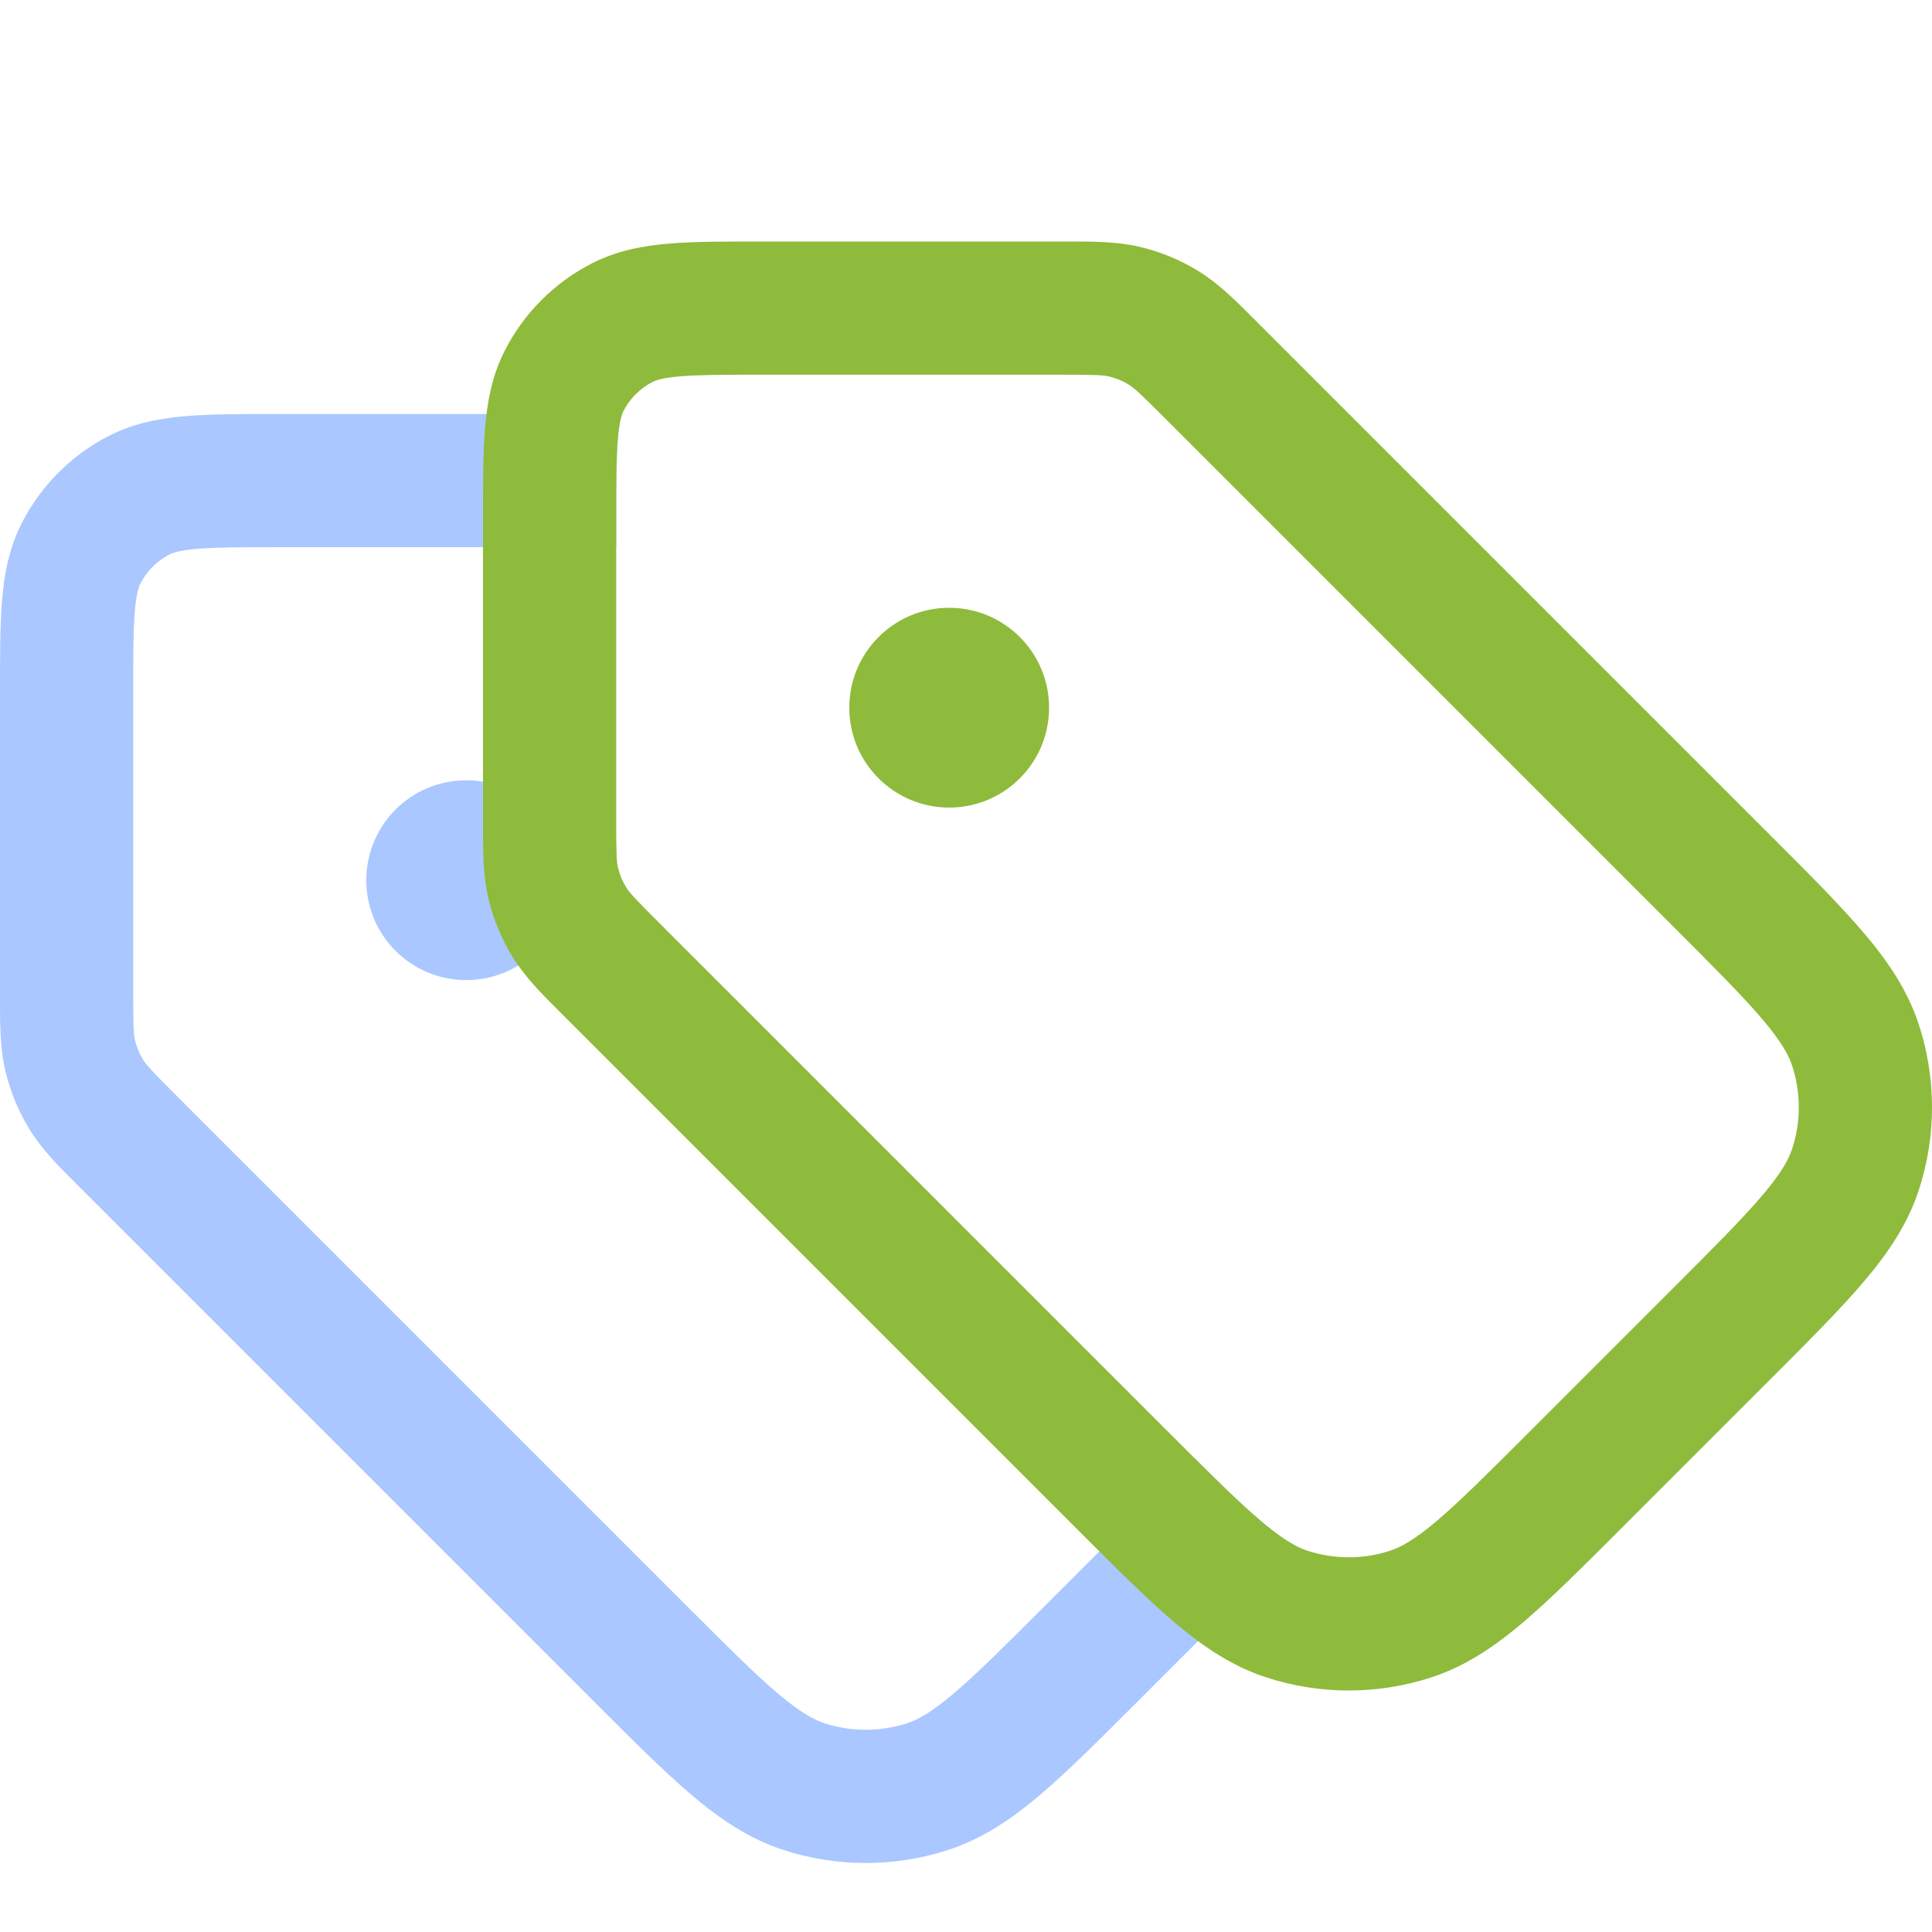
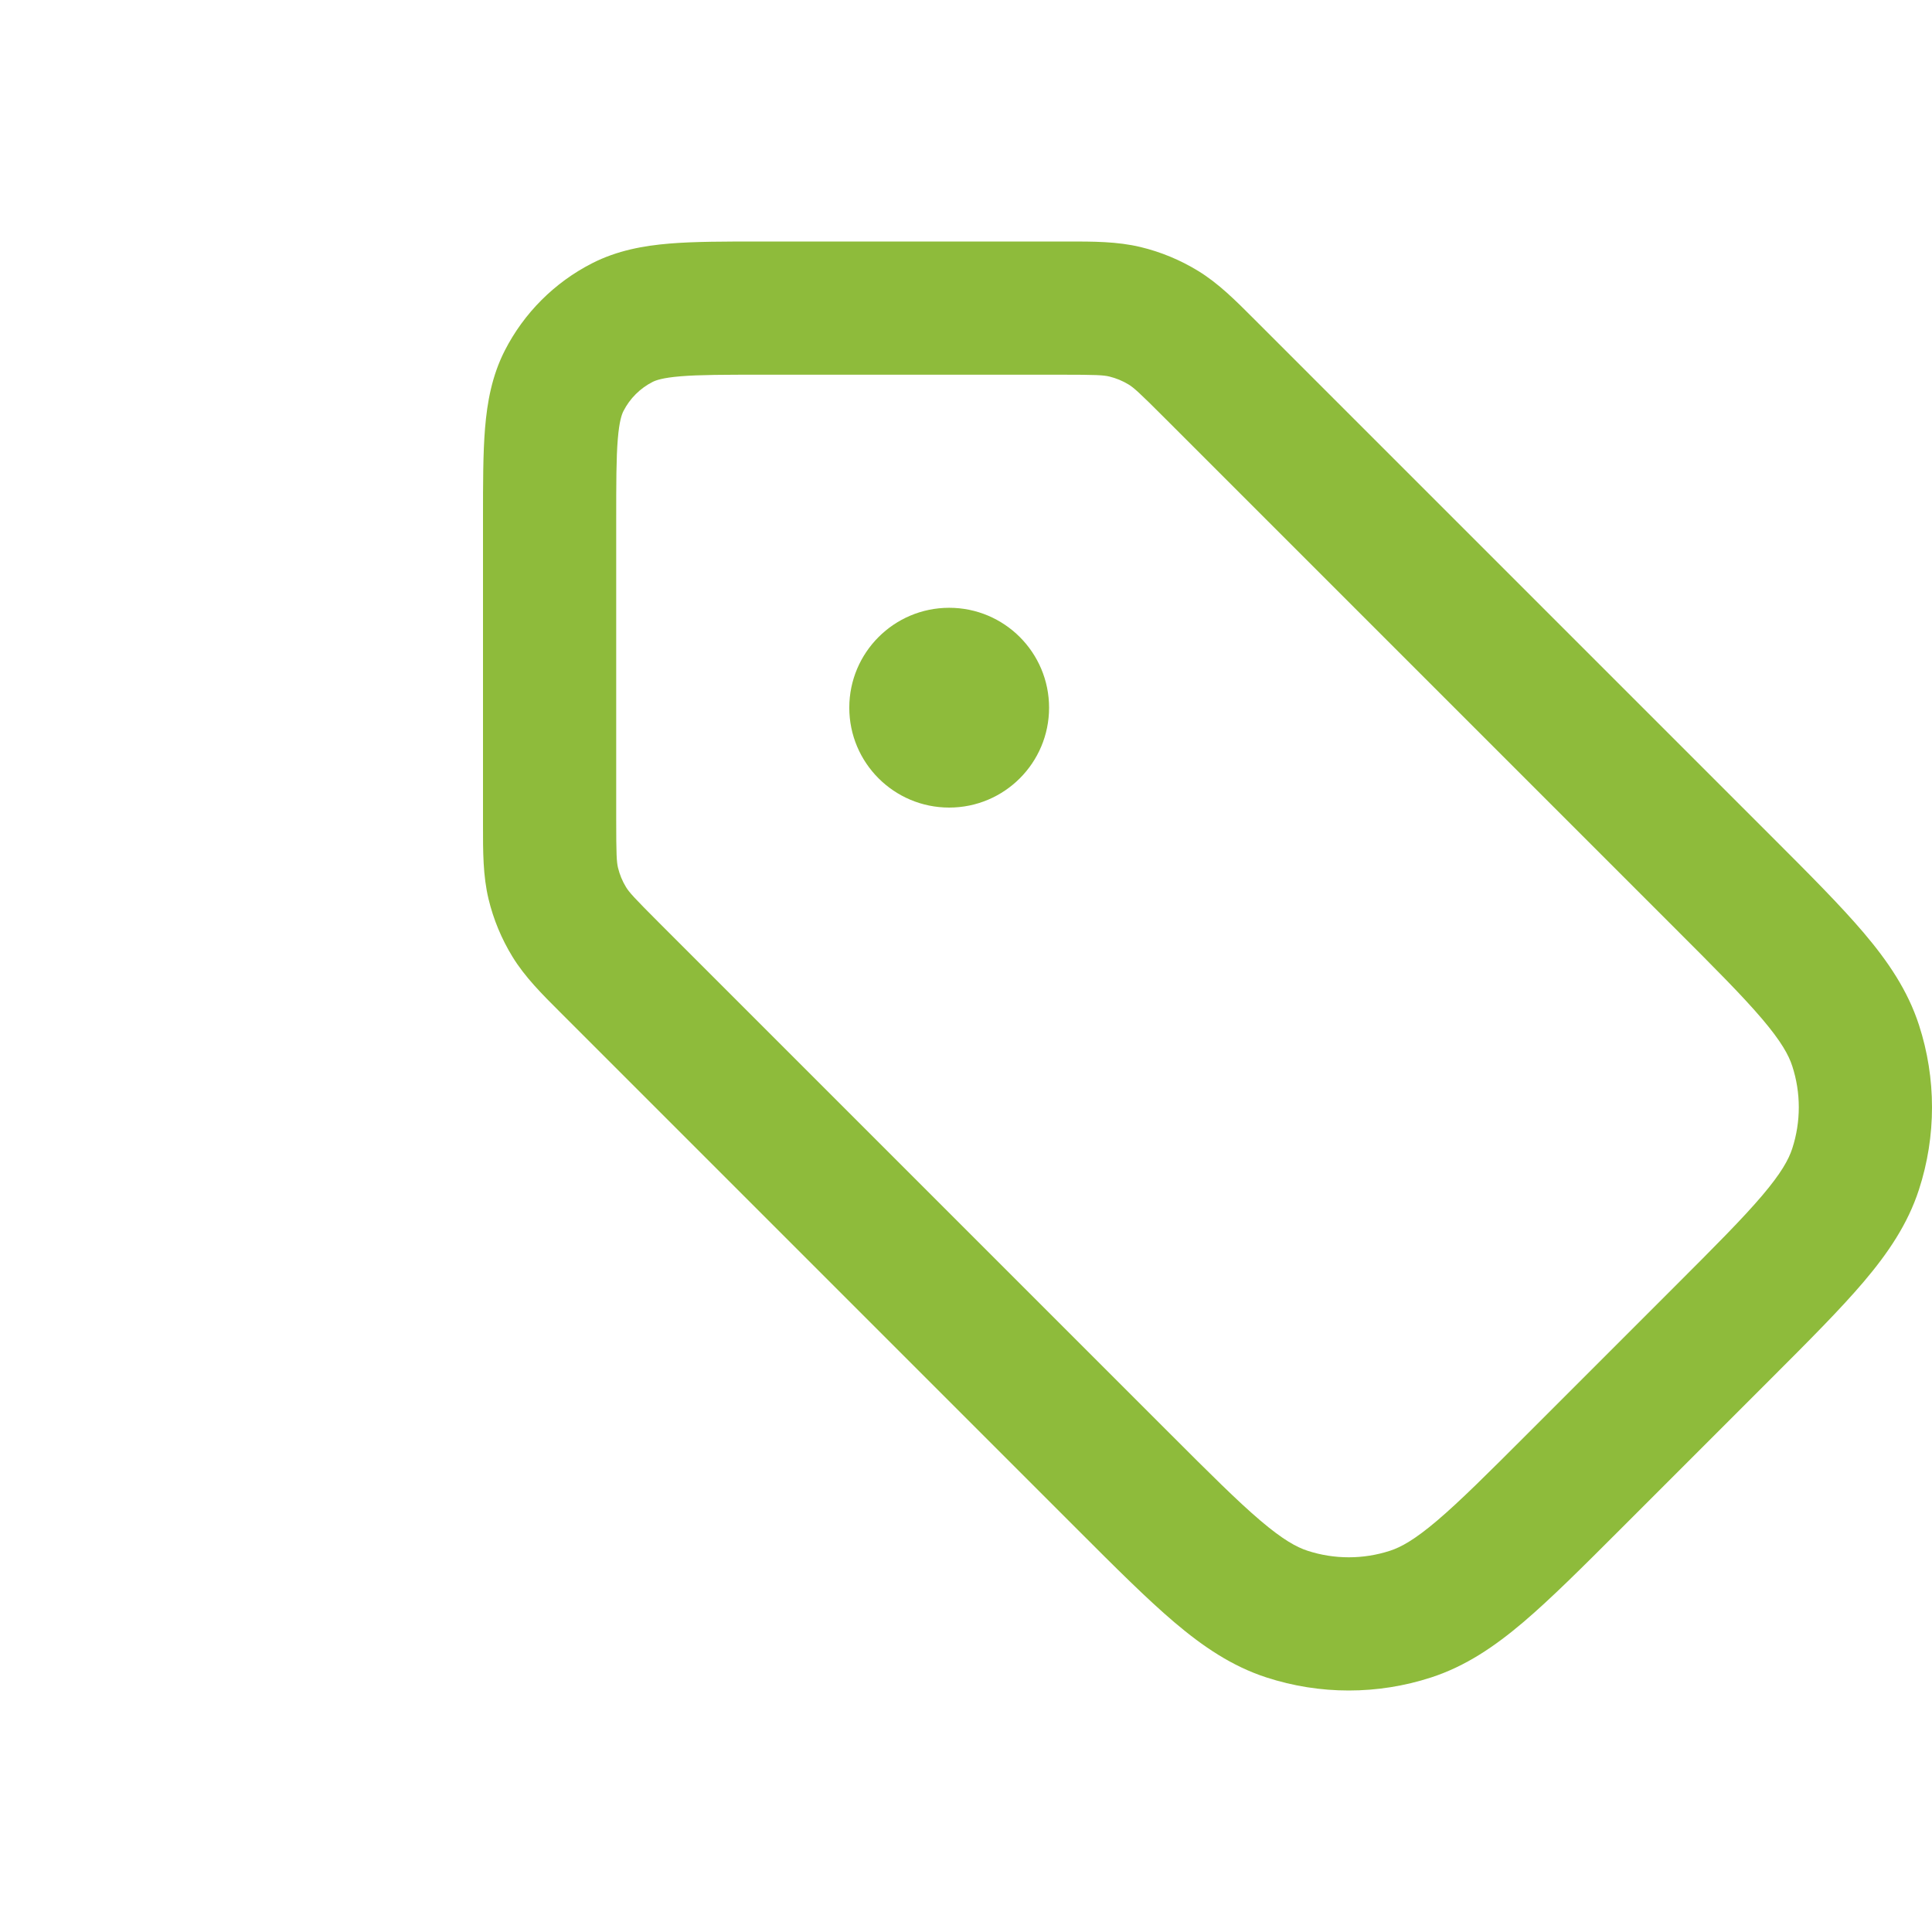
<svg xmlns="http://www.w3.org/2000/svg" width="56" height="56" viewBox="0 0 56 56" fill="none">
-   <path fill-rule="evenodd" clip-rule="evenodd" d="M18.027 12.02C17.671 11.999 17.3 12 16.906 12L16.745 12L8.033 12C7.016 12 6.138 12 5.415 12.059C4.652 12.122 3.893 12.259 3.162 12.631C2.073 13.187 1.187 14.072 0.631 15.162C0.259 15.893 0.122 16.652 0.059 17.415C0 18.138 0 19.016 0 20.033L0 28.745L9.70053e-05 28.906C-0.001 29.692 -0.001 30.384 0.16 31.057C0.302 31.648 0.536 32.212 0.854 32.731C1.215 33.32 1.705 33.81 2.261 34.364L2.375 34.478L17.235 49.338L17.235 49.338C18.333 50.437 19.24 51.343 20.039 52.022C20.869 52.726 21.709 53.297 22.709 53.622C24.26 54.126 25.93 54.126 27.481 53.622C28.481 53.297 29.321 52.726 30.151 52.022C30.95 51.343 31.857 50.437 32.956 49.338L37.338 44.956C37.397 44.897 37.455 44.838 37.513 44.781C37.259 44.643 36.95 44.428 36.538 44.078C36.012 43.632 35.405 43.043 34.596 42.238C34.581 42.252 34.566 42.267 34.551 42.282L30.282 46.551C29.113 47.721 28.317 48.514 27.652 49.079C27.005 49.628 26.61 49.846 26.288 49.95C25.513 50.202 24.677 50.202 23.902 49.95C23.58 49.846 23.185 49.628 22.538 49.079C21.873 48.514 21.077 47.721 19.908 46.551L5.105 31.748C4.372 31.015 4.237 30.863 4.145 30.713C4.04 30.541 3.962 30.352 3.914 30.155C3.873 29.985 3.861 29.781 3.861 28.745L3.861 20.108C3.861 18.995 3.862 18.276 3.907 17.729C3.95 17.205 4.023 17.01 4.071 16.915C4.256 16.552 4.552 16.256 4.915 16.071C5.01 16.023 5.205 15.95 5.729 15.907C6.276 15.862 6.995 15.861 8.108 15.861H16.745C17.343 15.861 17.664 15.865 17.861 15.876V15.107C17.861 13.995 17.863 13.276 17.907 12.729C17.938 12.348 17.985 12.141 18.027 12.02ZM13.513 22.617C11.914 22.617 10.617 23.914 10.617 25.513C10.617 27.112 11.914 28.408 13.513 28.408C15.112 28.408 16.408 27.112 16.408 25.513C16.408 23.914 15.112 22.617 13.513 22.617Z" fill="#AAC7FF" />
-   <path fill-rule="evenodd" clip-rule="evenodd" d="M32.155 10.914C31.985 10.873 31.781 10.861 30.745 10.861H22.108C20.995 10.861 20.276 10.862 19.729 10.907C19.205 10.95 19.01 11.023 18.915 11.071C18.552 11.256 18.256 11.552 18.071 11.915C18.023 12.01 17.95 12.205 17.907 12.729C17.862 13.276 17.861 13.995 17.861 15.108L17.861 23.745C17.861 24.781 17.873 24.985 17.914 25.155C17.962 25.352 18.04 25.541 18.145 25.713C18.237 25.863 18.372 26.015 19.105 26.748L33.908 41.551C35.077 42.721 35.873 43.514 36.538 44.079C37.185 44.628 37.58 44.846 37.902 44.95C38.677 45.202 39.513 45.202 40.288 44.95C40.61 44.846 41.005 44.628 41.652 44.079C42.317 43.514 43.113 42.721 44.282 41.551L48.551 37.282C49.721 36.113 50.514 35.317 51.079 34.652C51.628 34.005 51.846 33.61 51.95 33.288C52.202 32.513 52.202 31.677 51.95 30.902C51.846 30.58 51.628 30.185 51.079 29.538C50.514 28.873 49.721 28.077 48.551 26.908L33.748 12.105C33.016 11.372 32.863 11.237 32.713 11.145C32.541 11.04 32.352 10.962 32.155 10.914ZM30.906 7C31.692 6.999 32.384 6.999 33.057 7.16C33.648 7.302 34.212 7.536 34.731 7.854C35.32 8.215 35.81 8.705 36.364 9.261C36.402 9.299 36.44 9.337 36.478 9.375L51.338 24.235C52.437 25.333 53.343 26.24 54.022 27.039C54.726 27.869 55.297 28.709 55.622 29.709C56.126 31.26 56.126 32.93 55.622 34.481C55.297 35.481 54.726 36.321 54.022 37.151C53.343 37.95 52.437 38.857 51.338 39.956L46.956 44.338C45.857 45.437 44.95 46.343 44.151 47.022C43.321 47.726 42.481 48.297 41.481 48.622C39.93 49.126 38.26 49.126 36.709 48.622C35.709 48.297 34.869 47.726 34.039 47.022C33.24 46.343 32.333 45.437 31.235 44.338L16.375 29.478C16.337 29.44 16.299 29.402 16.261 29.364C15.705 28.81 15.215 28.32 14.854 27.731C14.536 27.212 14.302 26.648 14.16 26.057C13.999 25.384 13.999 24.692 14 23.906C14 23.853 14 23.799 14 23.745L14 15.033C14 14.016 14 13.138 14.059 12.415C14.122 11.652 14.259 10.893 14.631 10.162C15.187 9.073 16.073 8.187 17.162 7.631C17.893 7.259 18.652 7.122 19.415 7.059C20.138 7 21.016 7 22.033 7L30.745 7C30.799 7 30.853 7 30.906 7ZM24.617 20.513C24.617 18.914 25.914 17.617 27.513 17.617C29.112 17.617 30.408 18.914 30.408 20.513C30.408 22.112 29.112 23.408 27.513 23.408C25.914 23.408 24.617 22.112 24.617 20.513Z" fill="#8EBB3B" />
+   <path fill-rule="evenodd" clip-rule="evenodd" d="M32.155 10.914C31.985 10.873 31.781 10.861 30.745 10.861H22.108C20.995 10.861 20.276 10.862 19.729 10.907C19.205 10.95 19.01 11.023 18.915 11.071C18.552 11.256 18.256 11.552 18.071 11.915C18.023 12.01 17.95 12.205 17.907 12.729C17.862 13.276 17.861 13.995 17.861 15.108L17.861 23.745C17.861 24.781 17.873 24.985 17.914 25.155C17.962 25.352 18.04 25.541 18.145 25.713C18.237 25.863 18.372 26.015 19.105 26.748L33.908 41.551C35.077 42.721 35.873 43.514 36.538 44.079C37.185 44.628 37.58 44.846 37.902 44.95C38.677 45.202 39.513 45.202 40.288 44.95C40.61 44.846 41.005 44.628 41.652 44.079C42.317 43.514 43.113 42.721 44.282 41.551L48.551 37.282C49.721 36.113 50.514 35.317 51.079 34.652C51.628 34.005 51.846 33.61 51.95 33.288C52.202 32.513 52.202 31.677 51.95 30.902C51.846 30.58 51.628 30.185 51.079 29.538C50.514 28.873 49.721 28.077 48.551 26.908L33.748 12.105C33.016 11.372 32.863 11.237 32.713 11.145C32.541 11.04 32.352 10.962 32.155 10.914ZM30.906 7C31.692 6.999 32.384 6.999 33.057 7.16C33.648 7.302 34.212 7.536 34.731 7.854C35.32 8.215 35.81 8.705 36.364 9.261C36.402 9.299 36.44 9.337 36.478 9.375L51.338 24.235C52.437 25.333 53.343 26.24 54.022 27.039C54.726 27.869 55.297 28.709 55.622 29.709C56.126 31.26 56.126 32.93 55.622 34.481C55.297 35.481 54.726 36.321 54.022 37.151C53.343 37.95 52.437 38.857 51.338 39.956L46.956 44.338C45.857 45.437 44.95 46.343 44.151 47.022C43.321 47.726 42.481 48.297 41.481 48.622C39.93 49.126 38.26 49.126 36.709 48.622C35.709 48.297 34.869 47.726 34.039 47.022C33.24 46.343 32.333 45.437 31.235 44.338L16.375 29.478C16.337 29.44 16.299 29.402 16.261 29.364C15.705 28.81 15.215 28.32 14.854 27.731C14.536 27.212 14.302 26.648 14.16 26.057C13.999 25.384 13.999 24.692 14 23.906C14 23.853 14 23.799 14 23.745L14 15.033C14 14.016 14 13.138 14.059 12.415C14.122 11.652 14.259 10.893 14.631 10.162C15.187 9.073 16.073 8.187 17.162 7.631C17.893 7.259 18.652 7.122 19.415 7.059C20.138 7 21.016 7 22.033 7C30.799 7 30.853 7 30.906 7ZM24.617 20.513C24.617 18.914 25.914 17.617 27.513 17.617C29.112 17.617 30.408 18.914 30.408 20.513C30.408 22.112 29.112 23.408 27.513 23.408C25.914 23.408 24.617 22.112 24.617 20.513Z" fill="#8EBB3B" />
</svg>